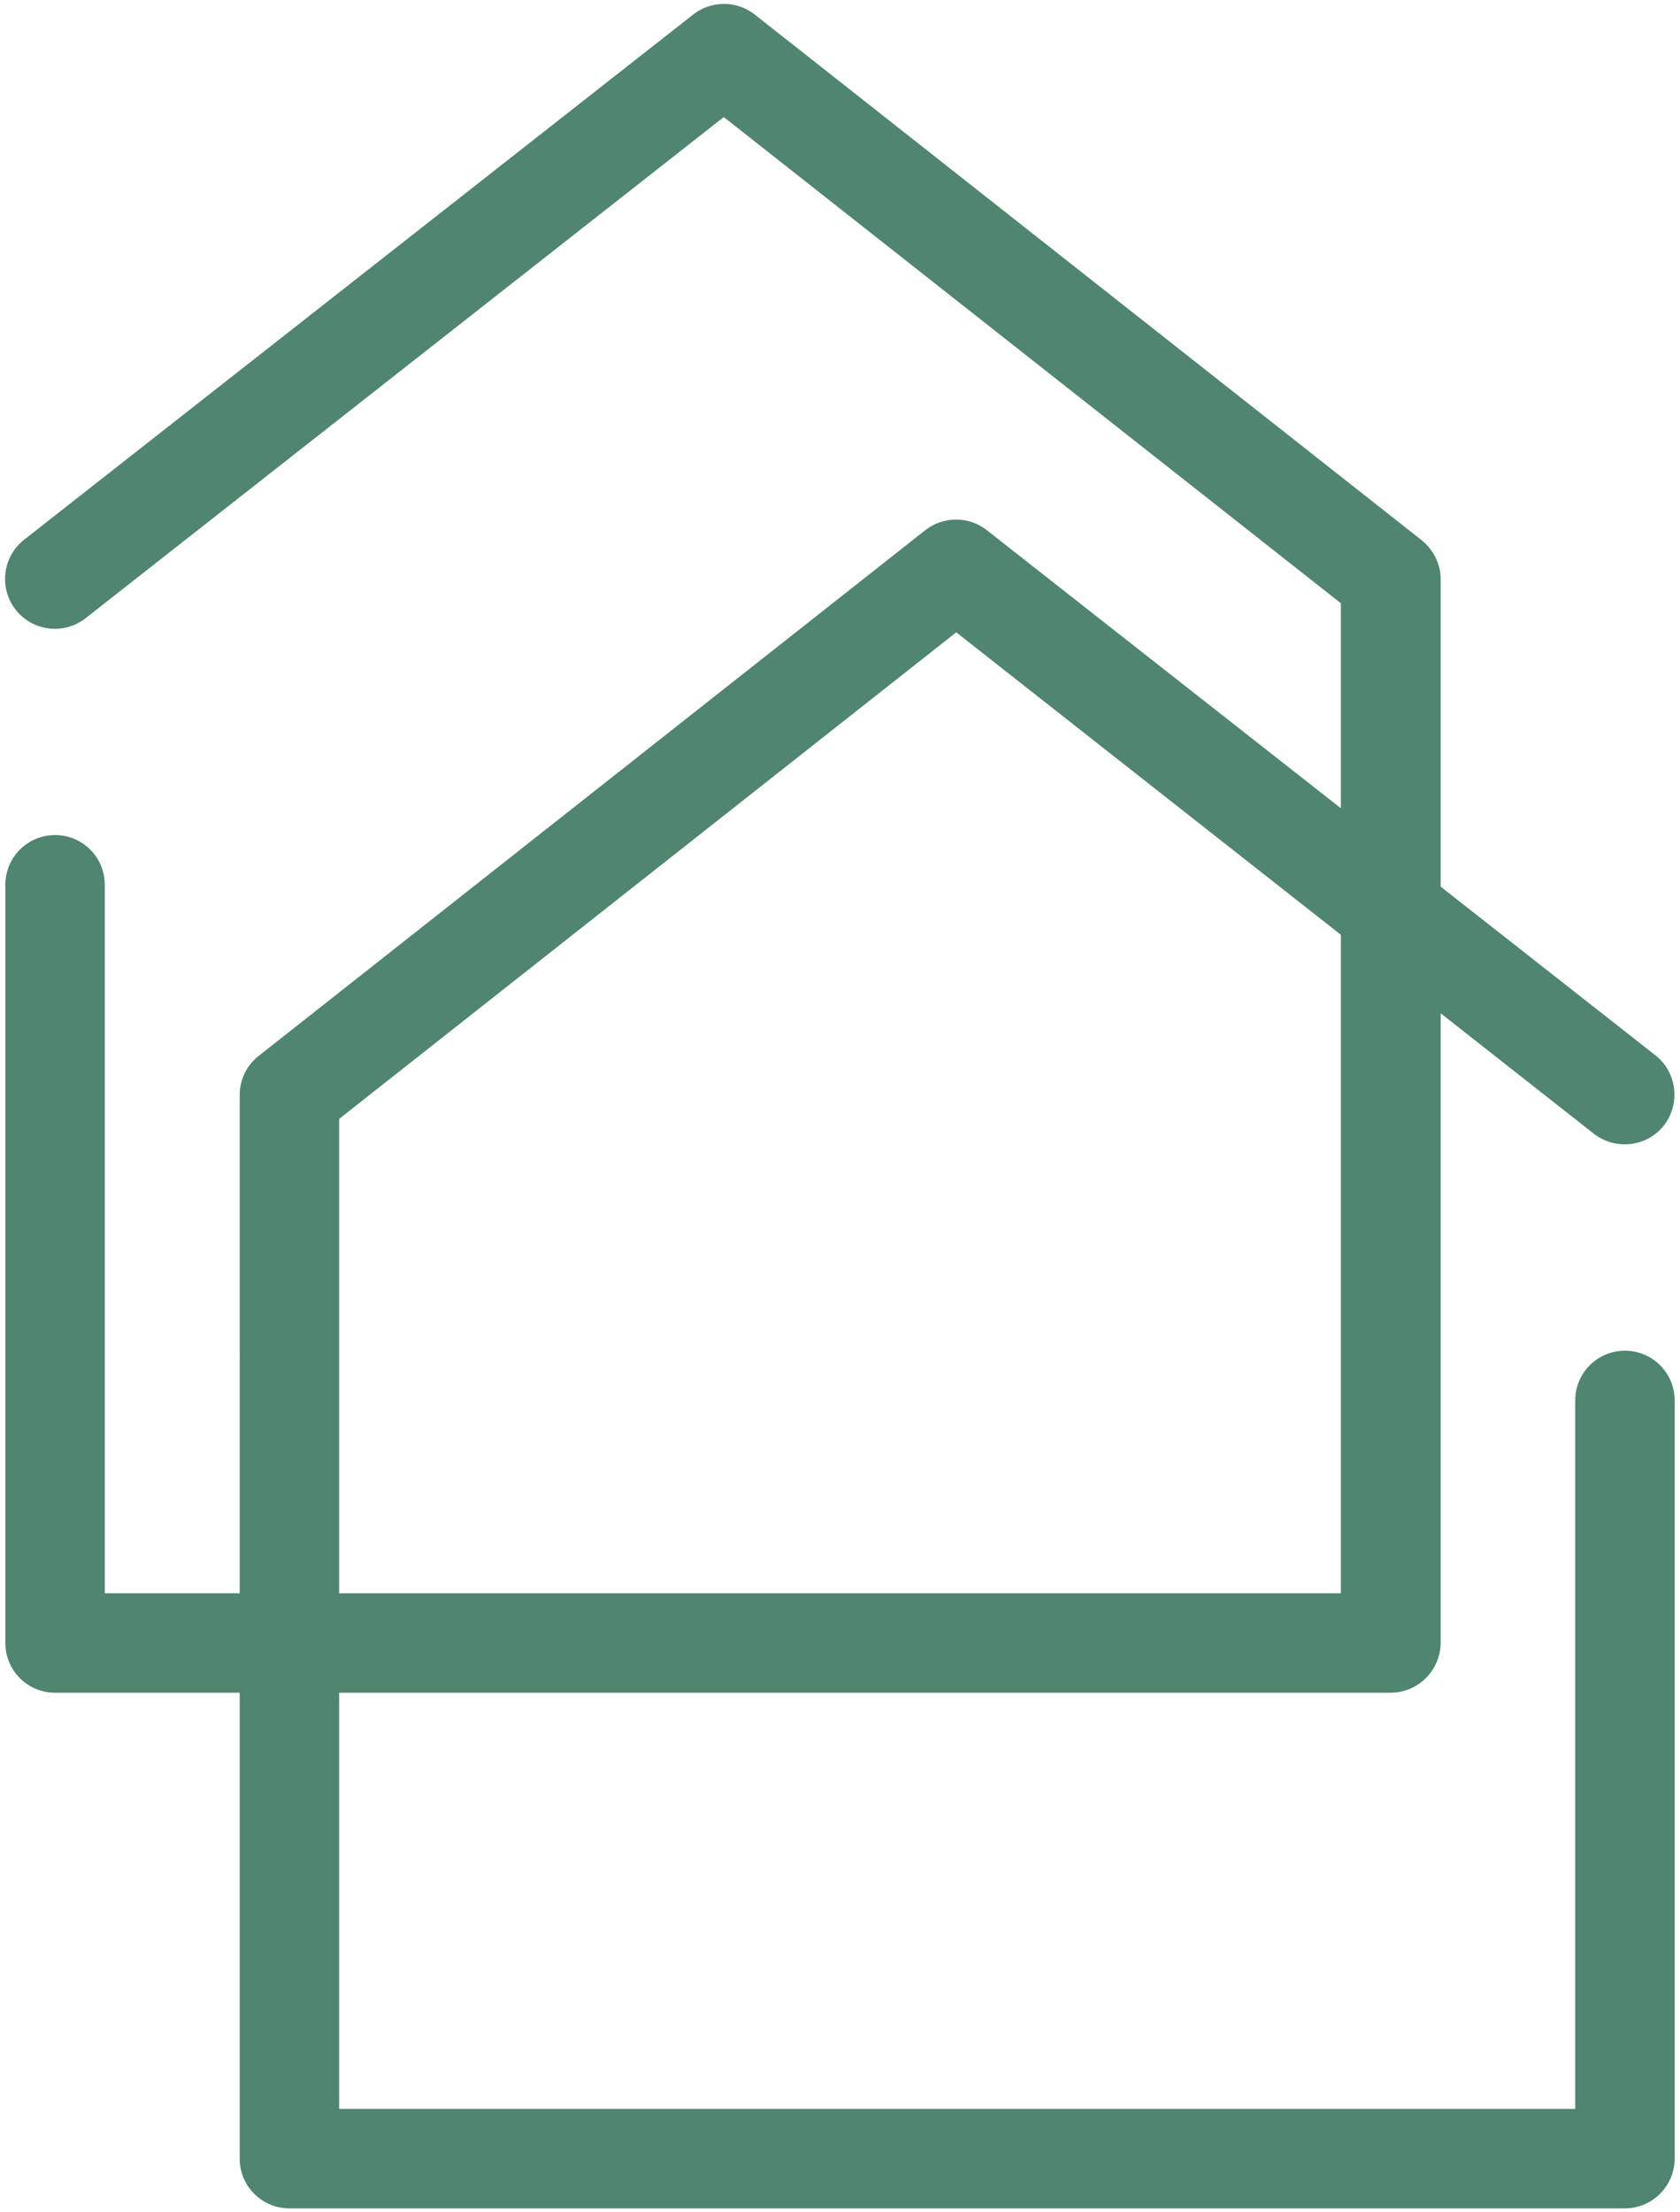
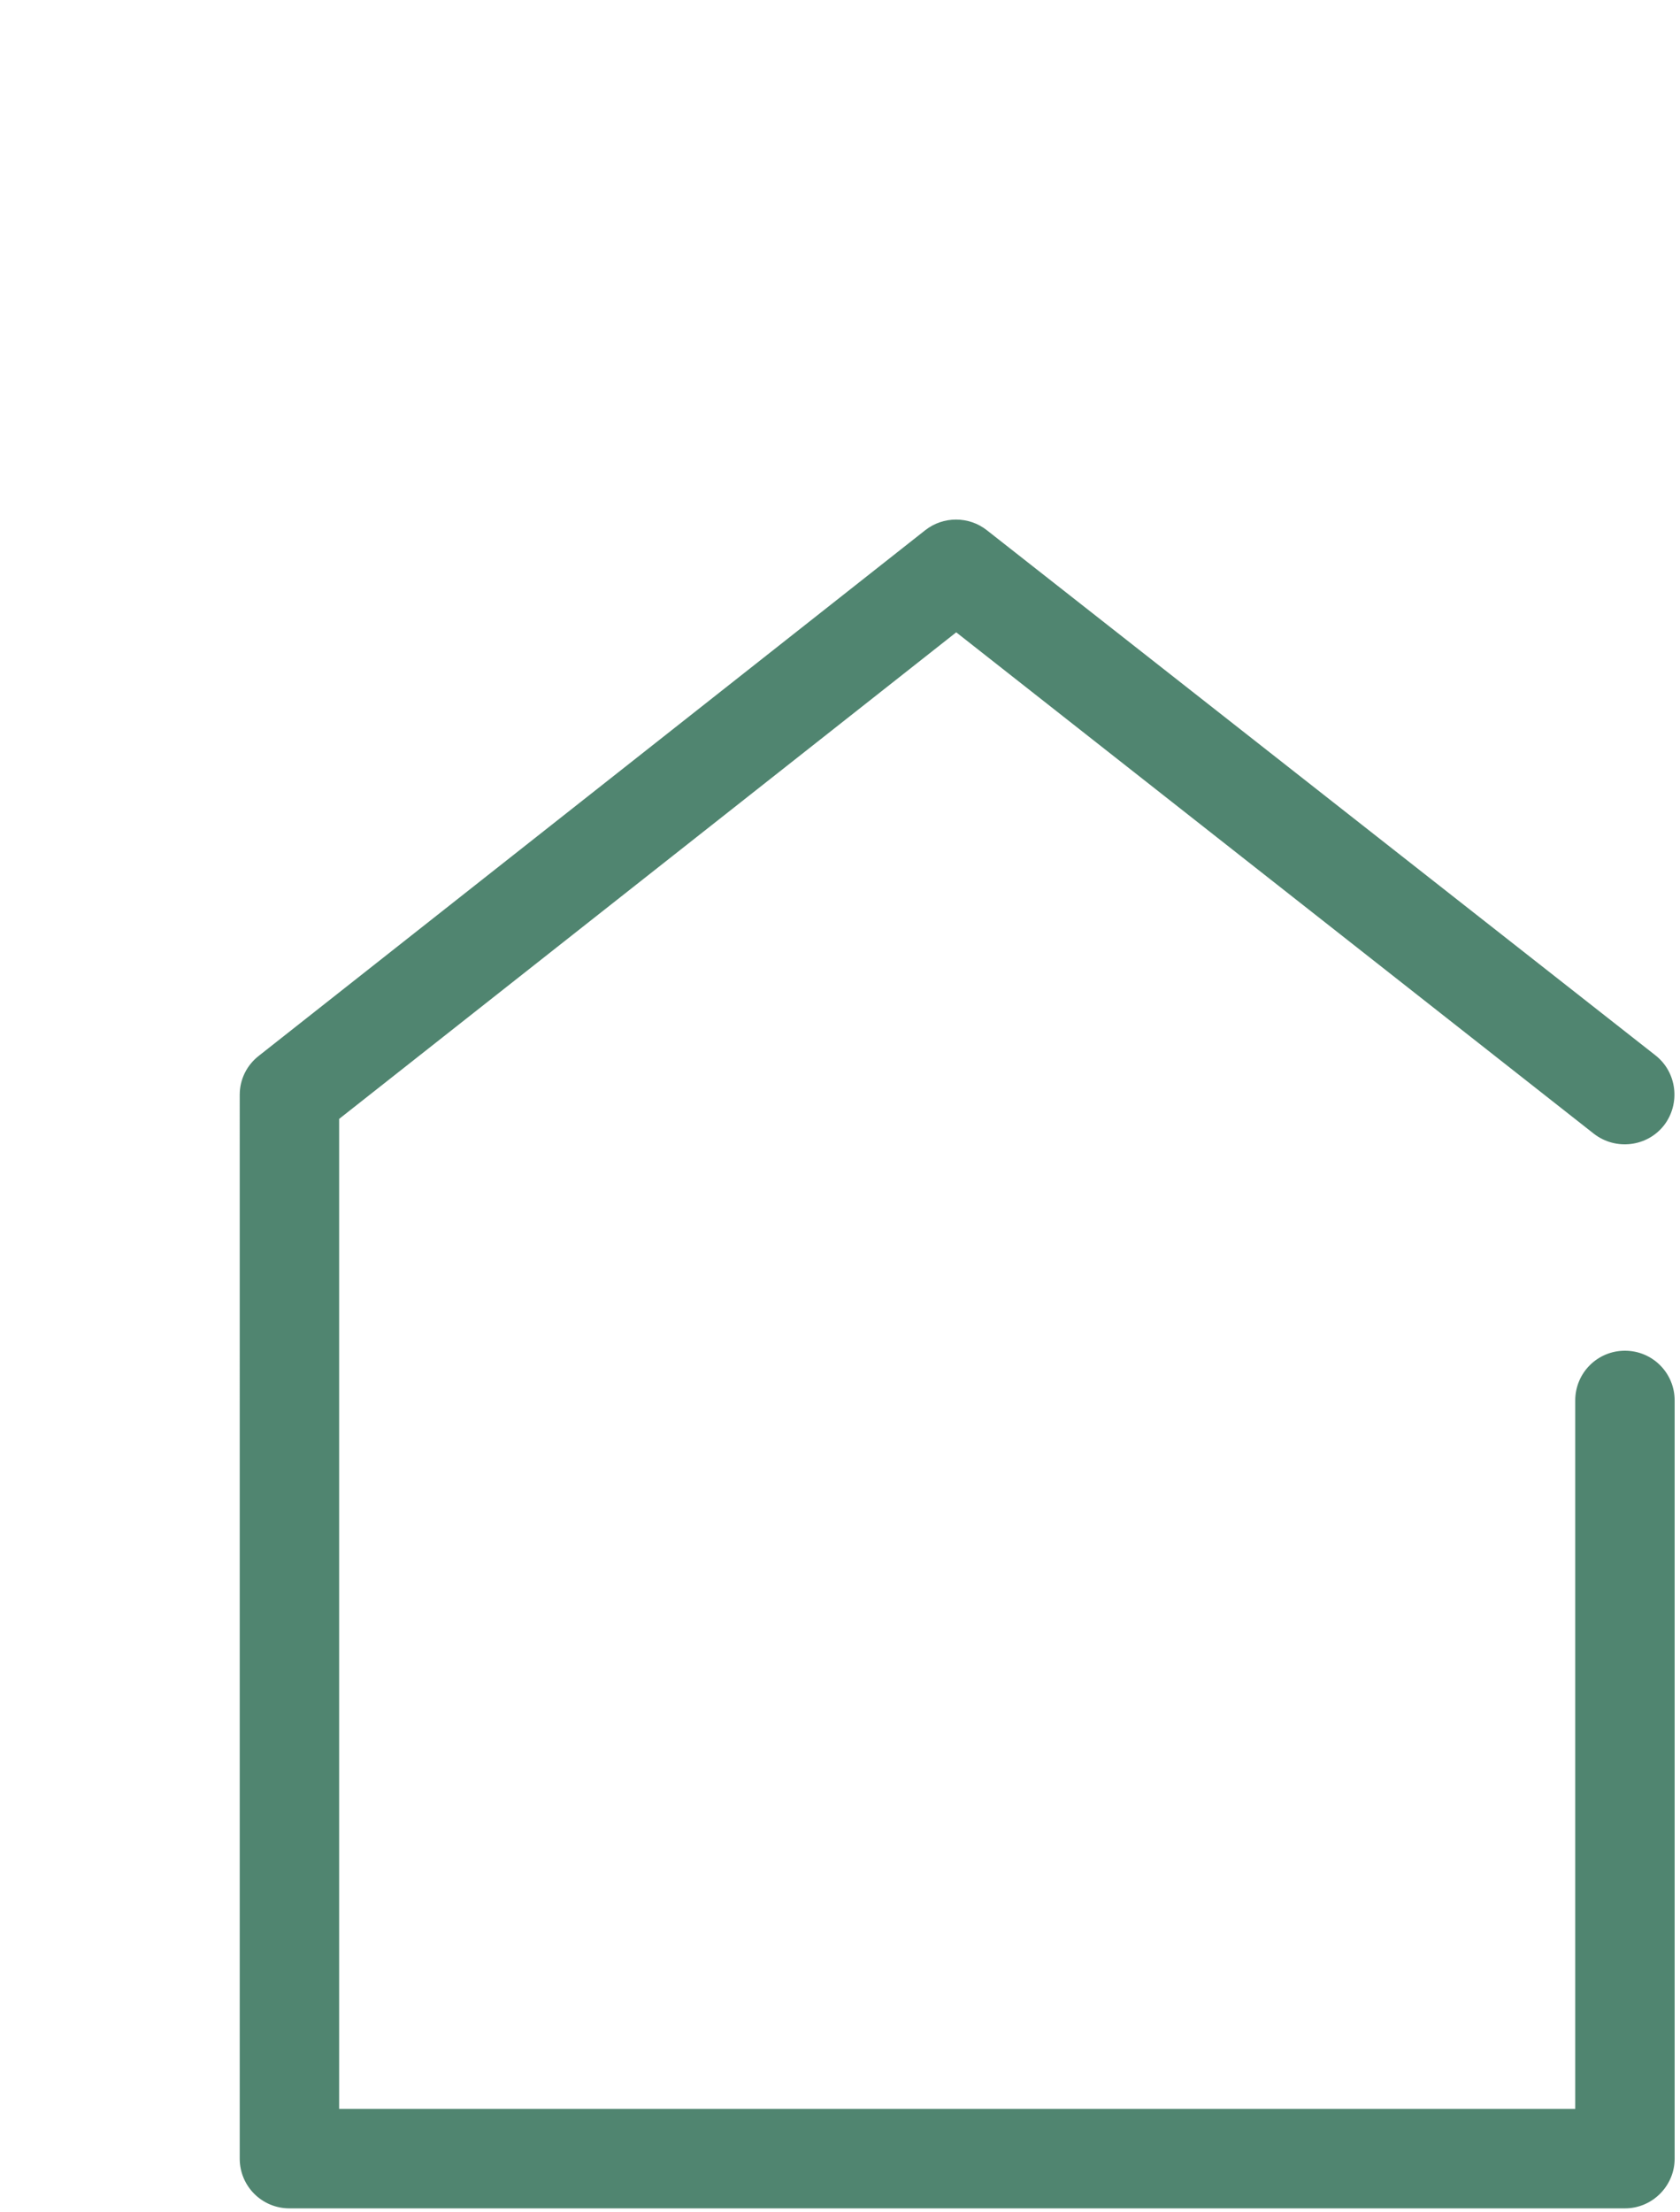
<svg xmlns="http://www.w3.org/2000/svg" version="1.1" id="Laag_1" x="0px" y="0px" viewBox="0 0 439.4 578.3" style="enable-background:new 0 0 439.4 578.3;" xml:space="preserve">
  <style type="text/css">
	.st0{fill:#508570;}
</style>
  <g>
-     <path class="st0" d="M363.7,442.5H14.4c-7.2,0-13-5.8-13-13V231.3c0-7.2,5.8-13,13-13s13,5.8,13,13v185.2h323.3V157.7L189.3,30.6   L22.4,161.6c-5.6,4.4-13.8,3.5-18.3-2.2c-4.4-5.6-3.5-13.8,2.2-18.3L181.3,3.8c4.7-3.7,11.4-3.7,16.1,0l174.4,137.4   c3.1,2.5,5,6.2,5,10.2v278.1C376.7,436.7,370.9,442.5,363.7,442.5z" />
-   </g>
+     </g>
  <g>
    <path class="st0" d="M425,577.3H75.7c-7.2,0-13-5.8-13-13V286.2c0-4,1.8-7.7,5-10.2L242,138.6c4.7-3.7,11.4-3.7,16.1,0L433,275.9   c5.6,4.4,6.6,12.6,2.2,18.3c-4.4,5.6-12.6,6.6-18.3,2.2L250.1,165.3L88.7,292.5v258.8H412V366.1c0-7.2,5.8-13,13-13s13,5.8,13,13   v198.2C438,571.4,432.2,577.3,425,577.3z" />
  </g>
</svg>